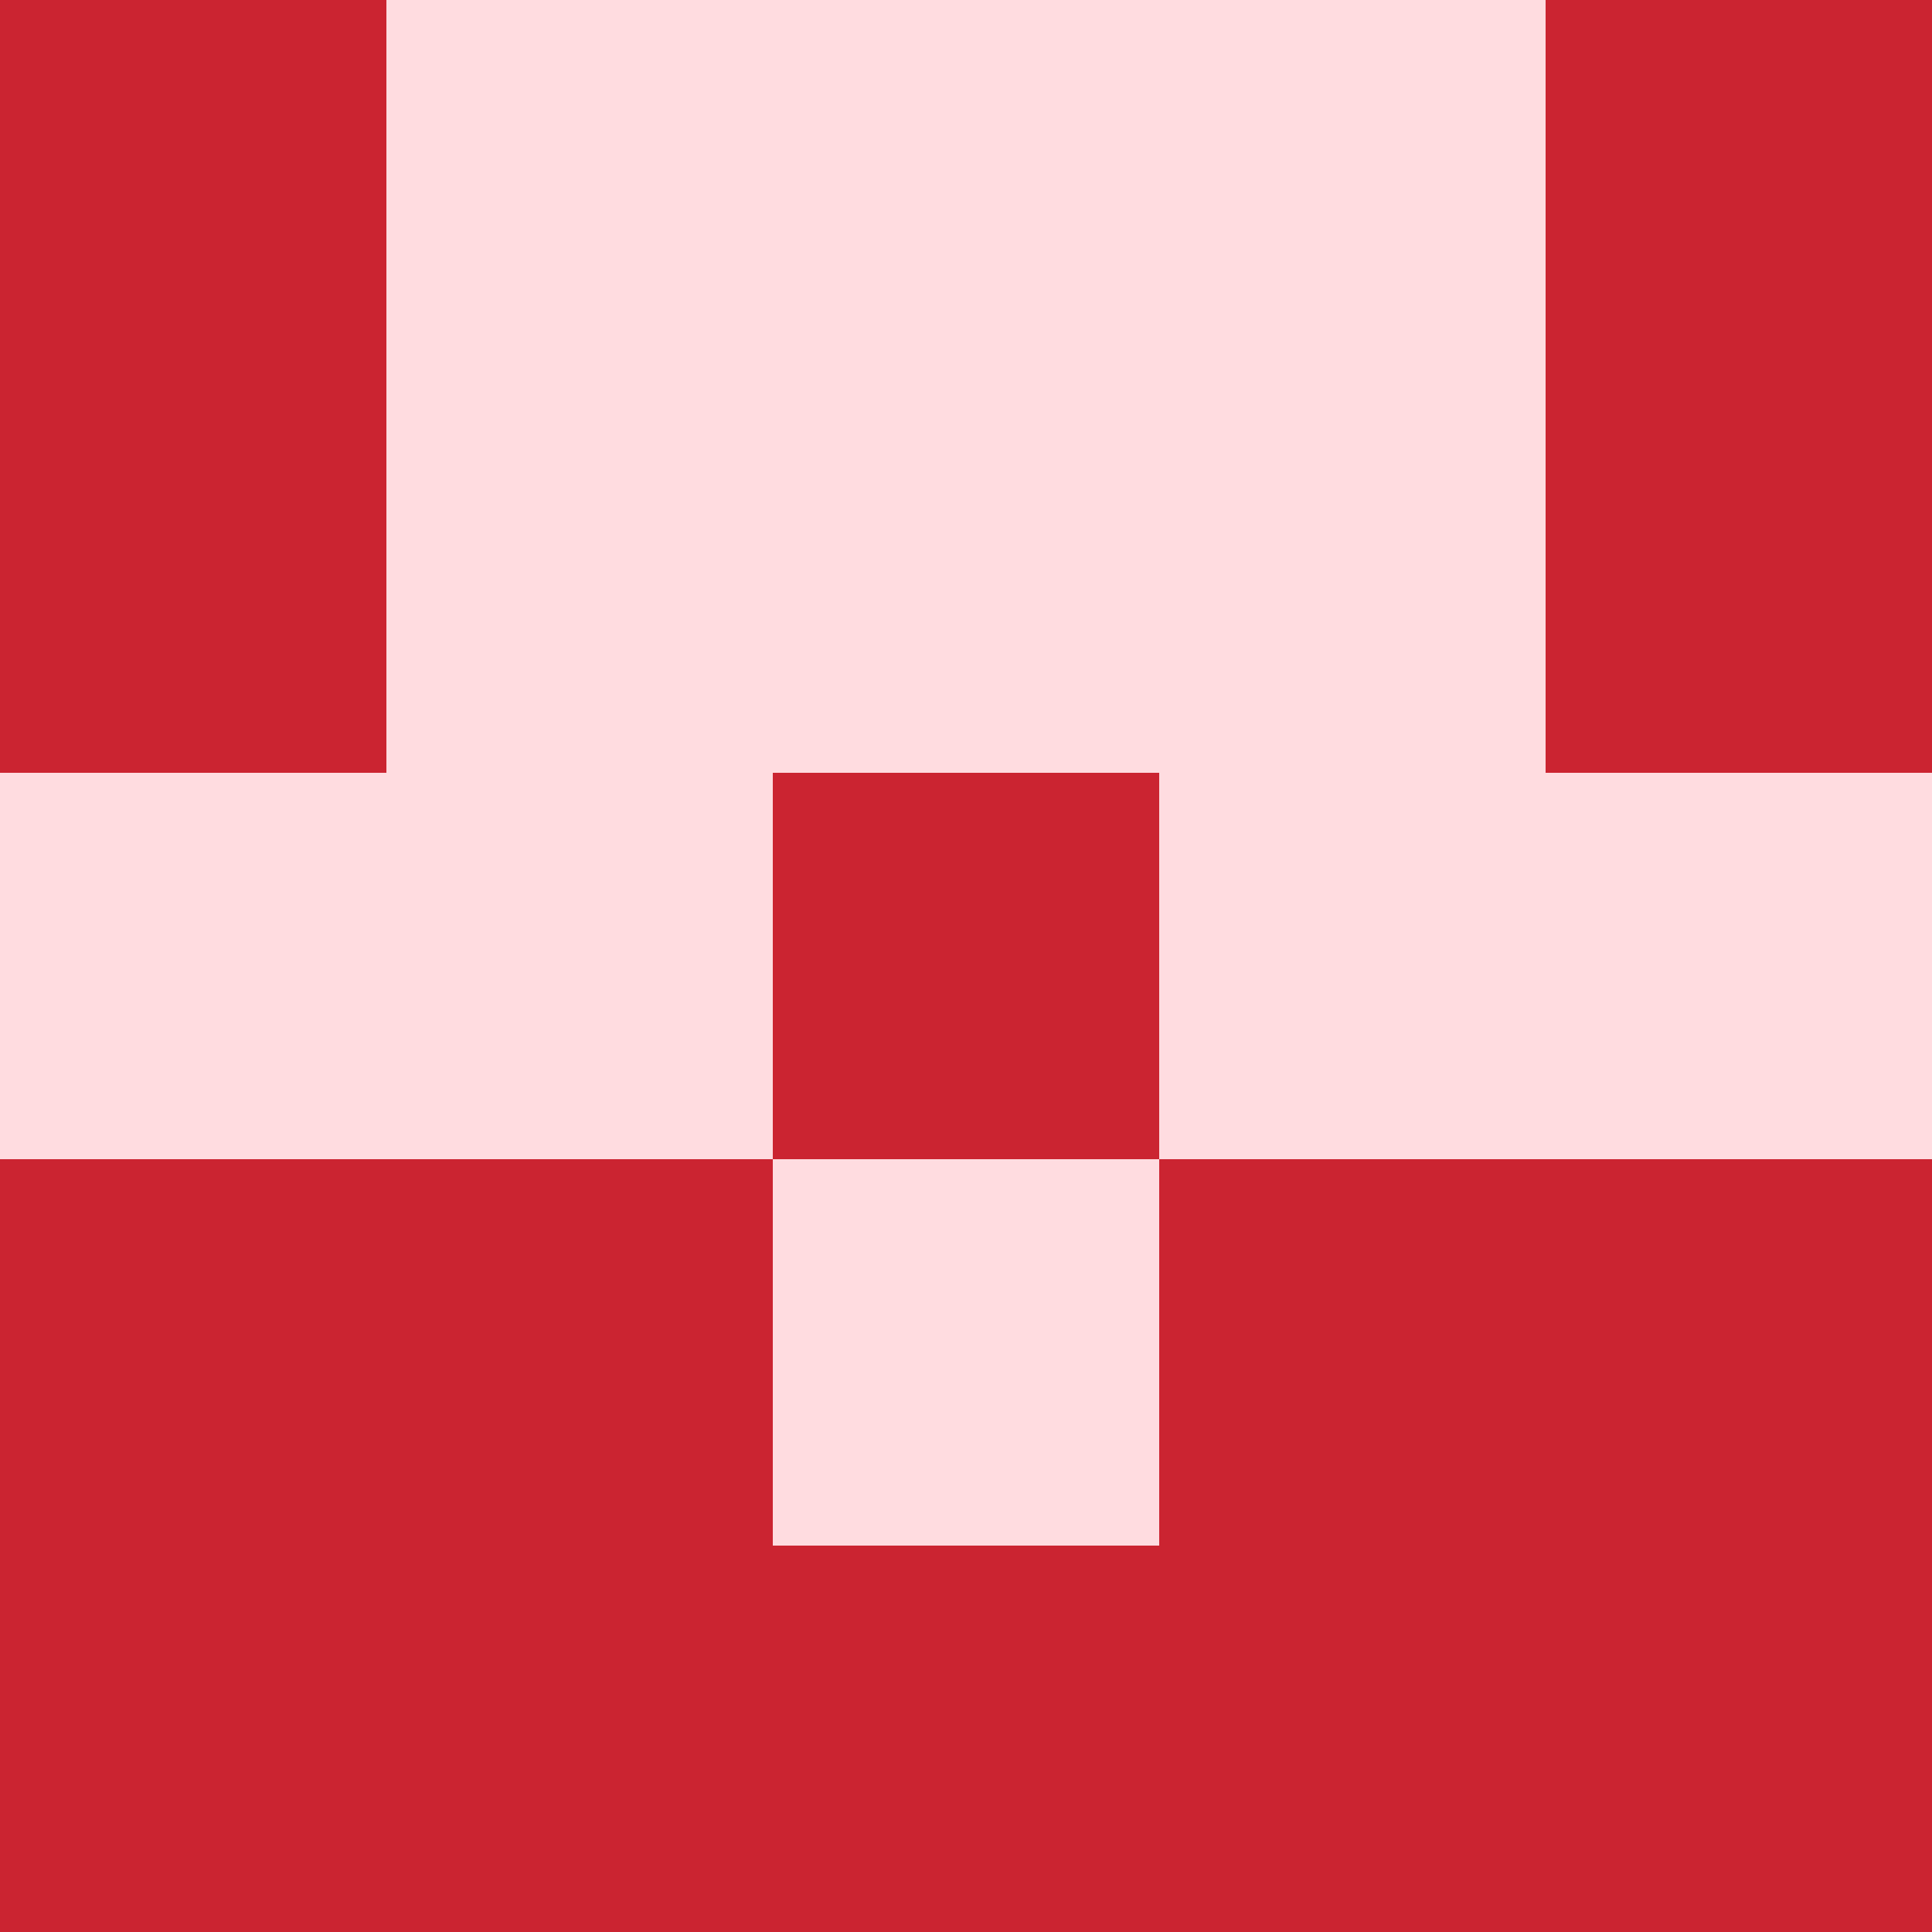
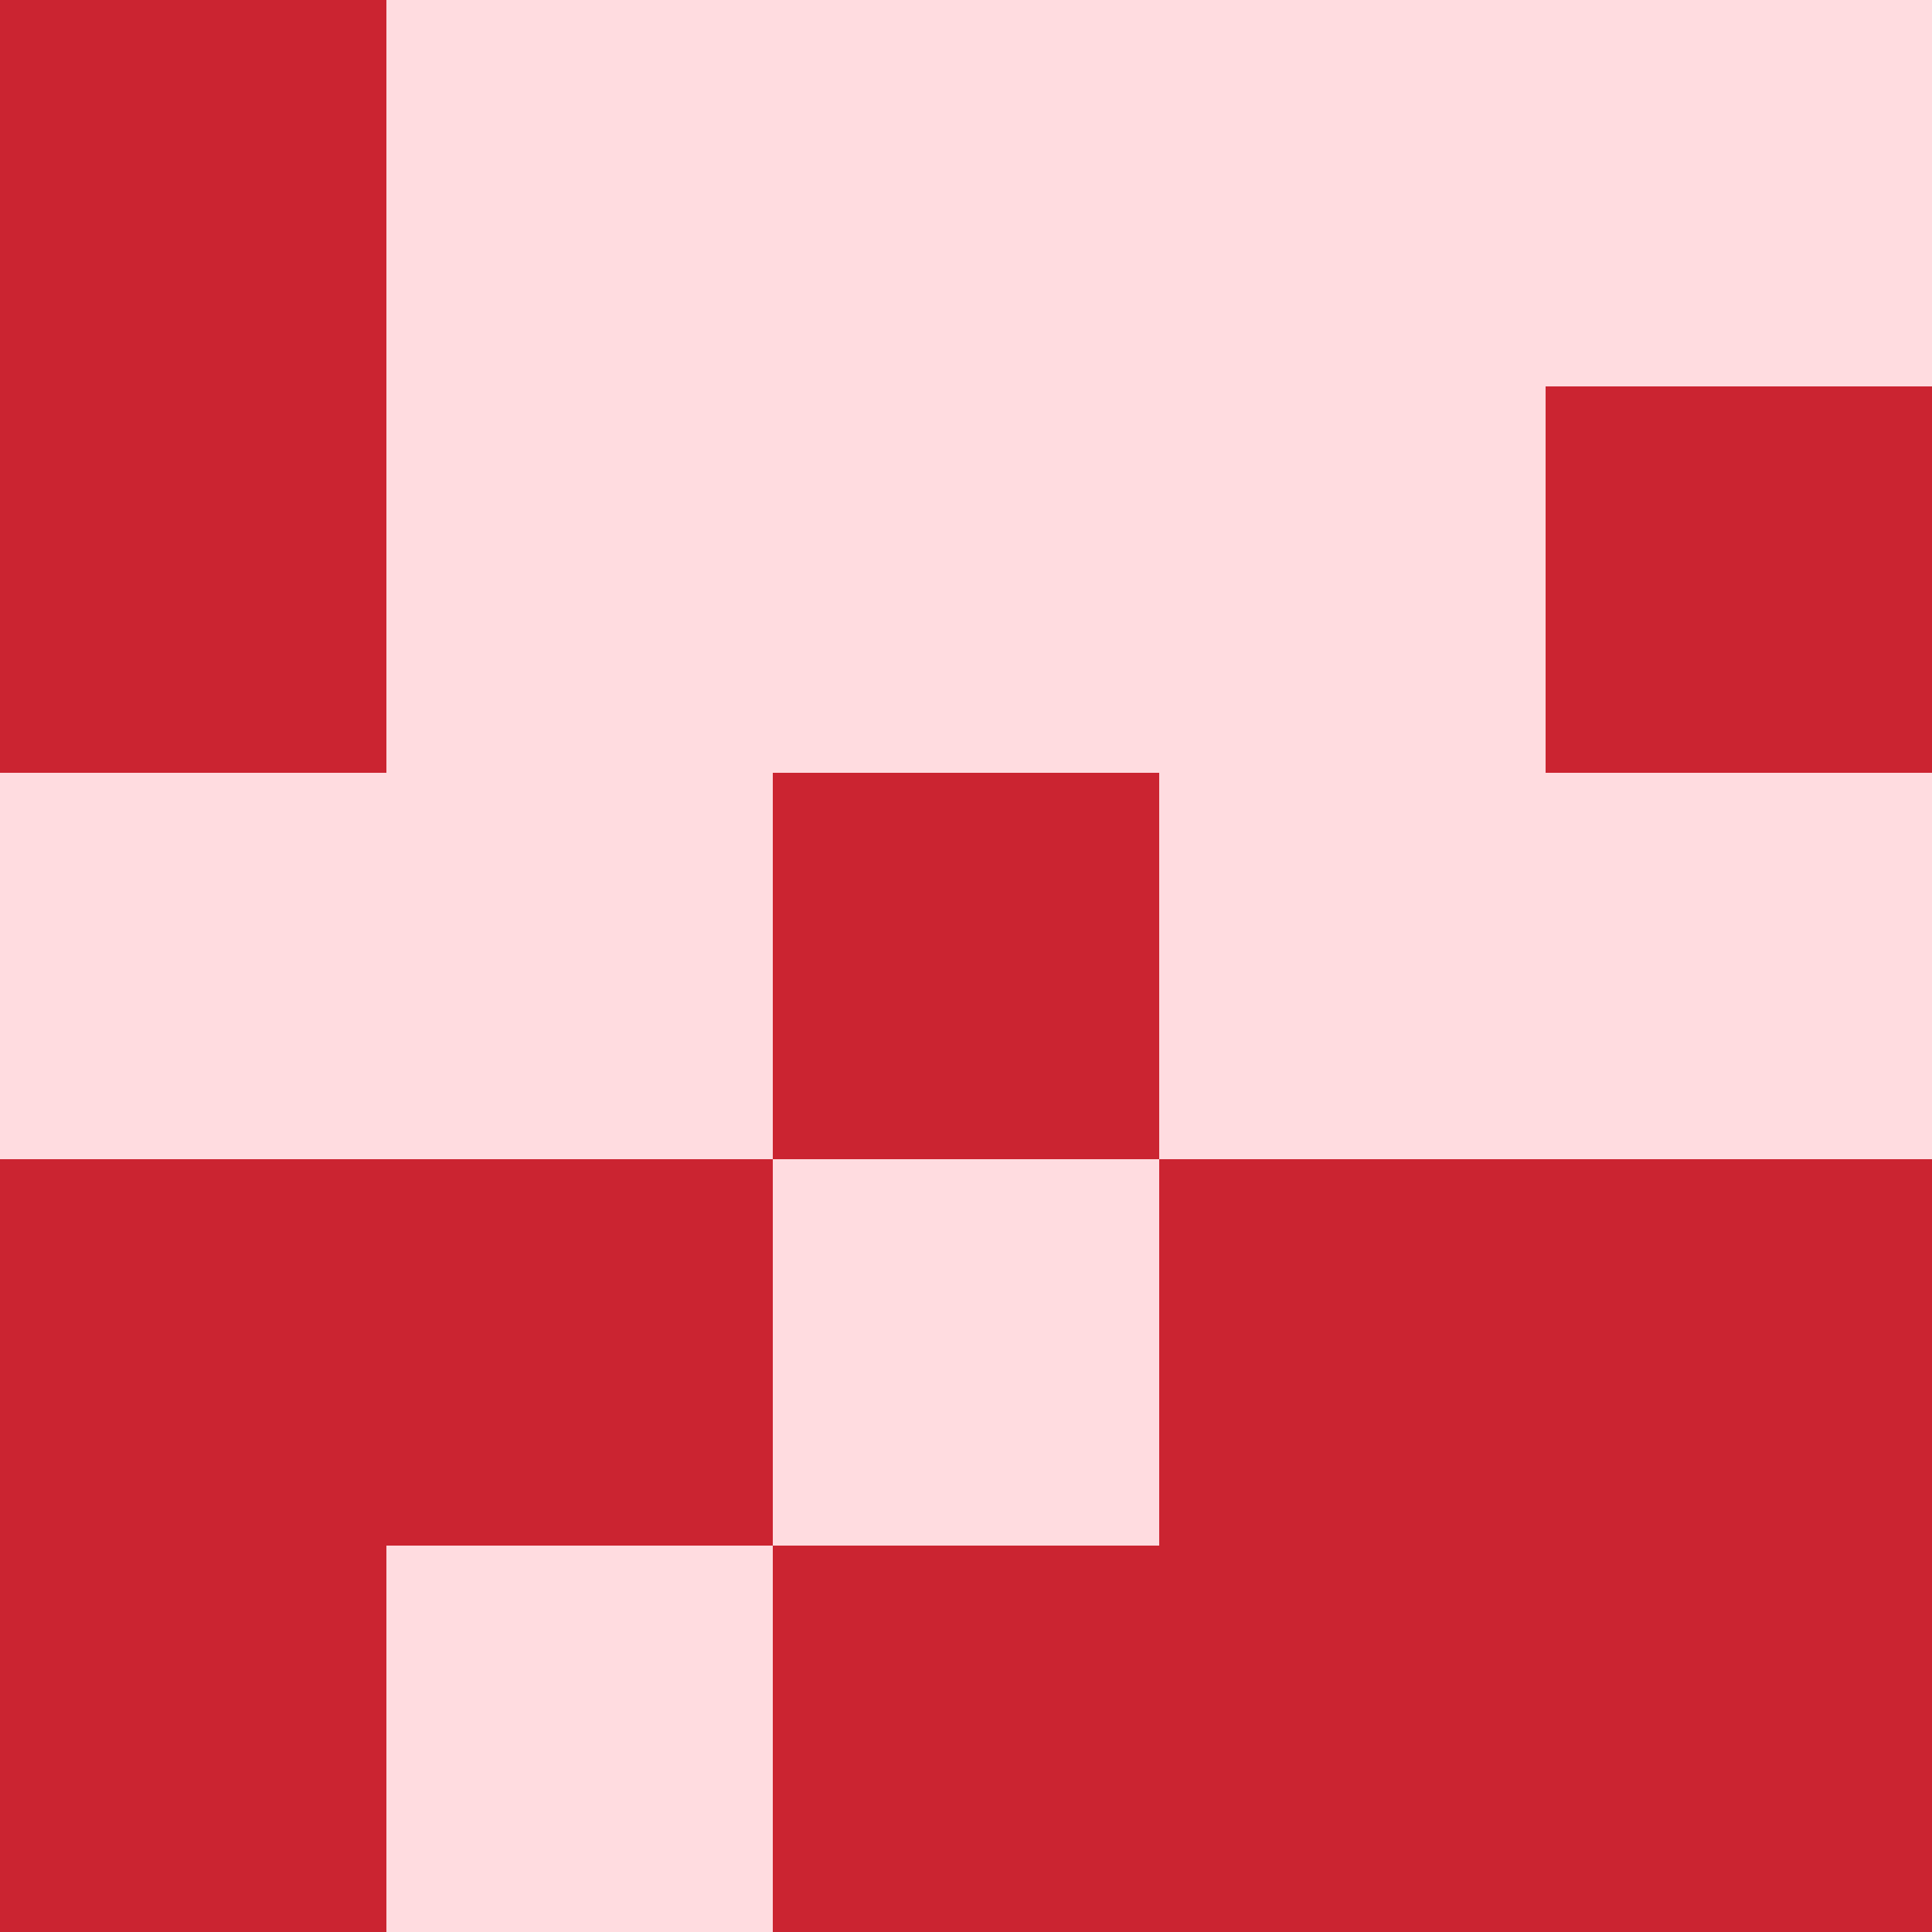
<svg xmlns="http://www.w3.org/2000/svg" viewBox="0 0 350 350">
  <rect x="0" y="0" width="350" height="350" style="fill: #ffdce0" />
  <rect x="140" y="140" width="70" height="70" style="fill: #cb2431" />
  <rect x="140" y="280" width="70" height="70" style="fill: #cb2431" />
  <rect x="70" y="210" width="70" height="70" style="fill: #cb2431" />
  <rect x="210" y="210" width="70" height="70" style="fill: #cb2431" />
-   <rect x="70" y="280" width="70" height="70" style="fill: #cb2431" />
  <rect x="210" y="280" width="70" height="70" style="fill: #cb2431" />
  <rect x="0" y="0" width="70" height="70" style="fill: #cb2431" />
-   <rect x="280" y="0" width="70" height="70" style="fill: #cb2431" />
  <rect x="0" y="70" width="70" height="70" style="fill: #cb2431" />
  <rect x="280" y="70" width="70" height="70" style="fill: #cb2431" />
  <rect x="0" y="210" width="70" height="70" style="fill: #cb2431" />
  <rect x="280" y="210" width="70" height="70" style="fill: #cb2431" />
  <rect x="0" y="280" width="70" height="70" style="fill: #cb2431" />
  <rect x="280" y="280" width="70" height="70" style="fill: #cb2431" />
</svg>